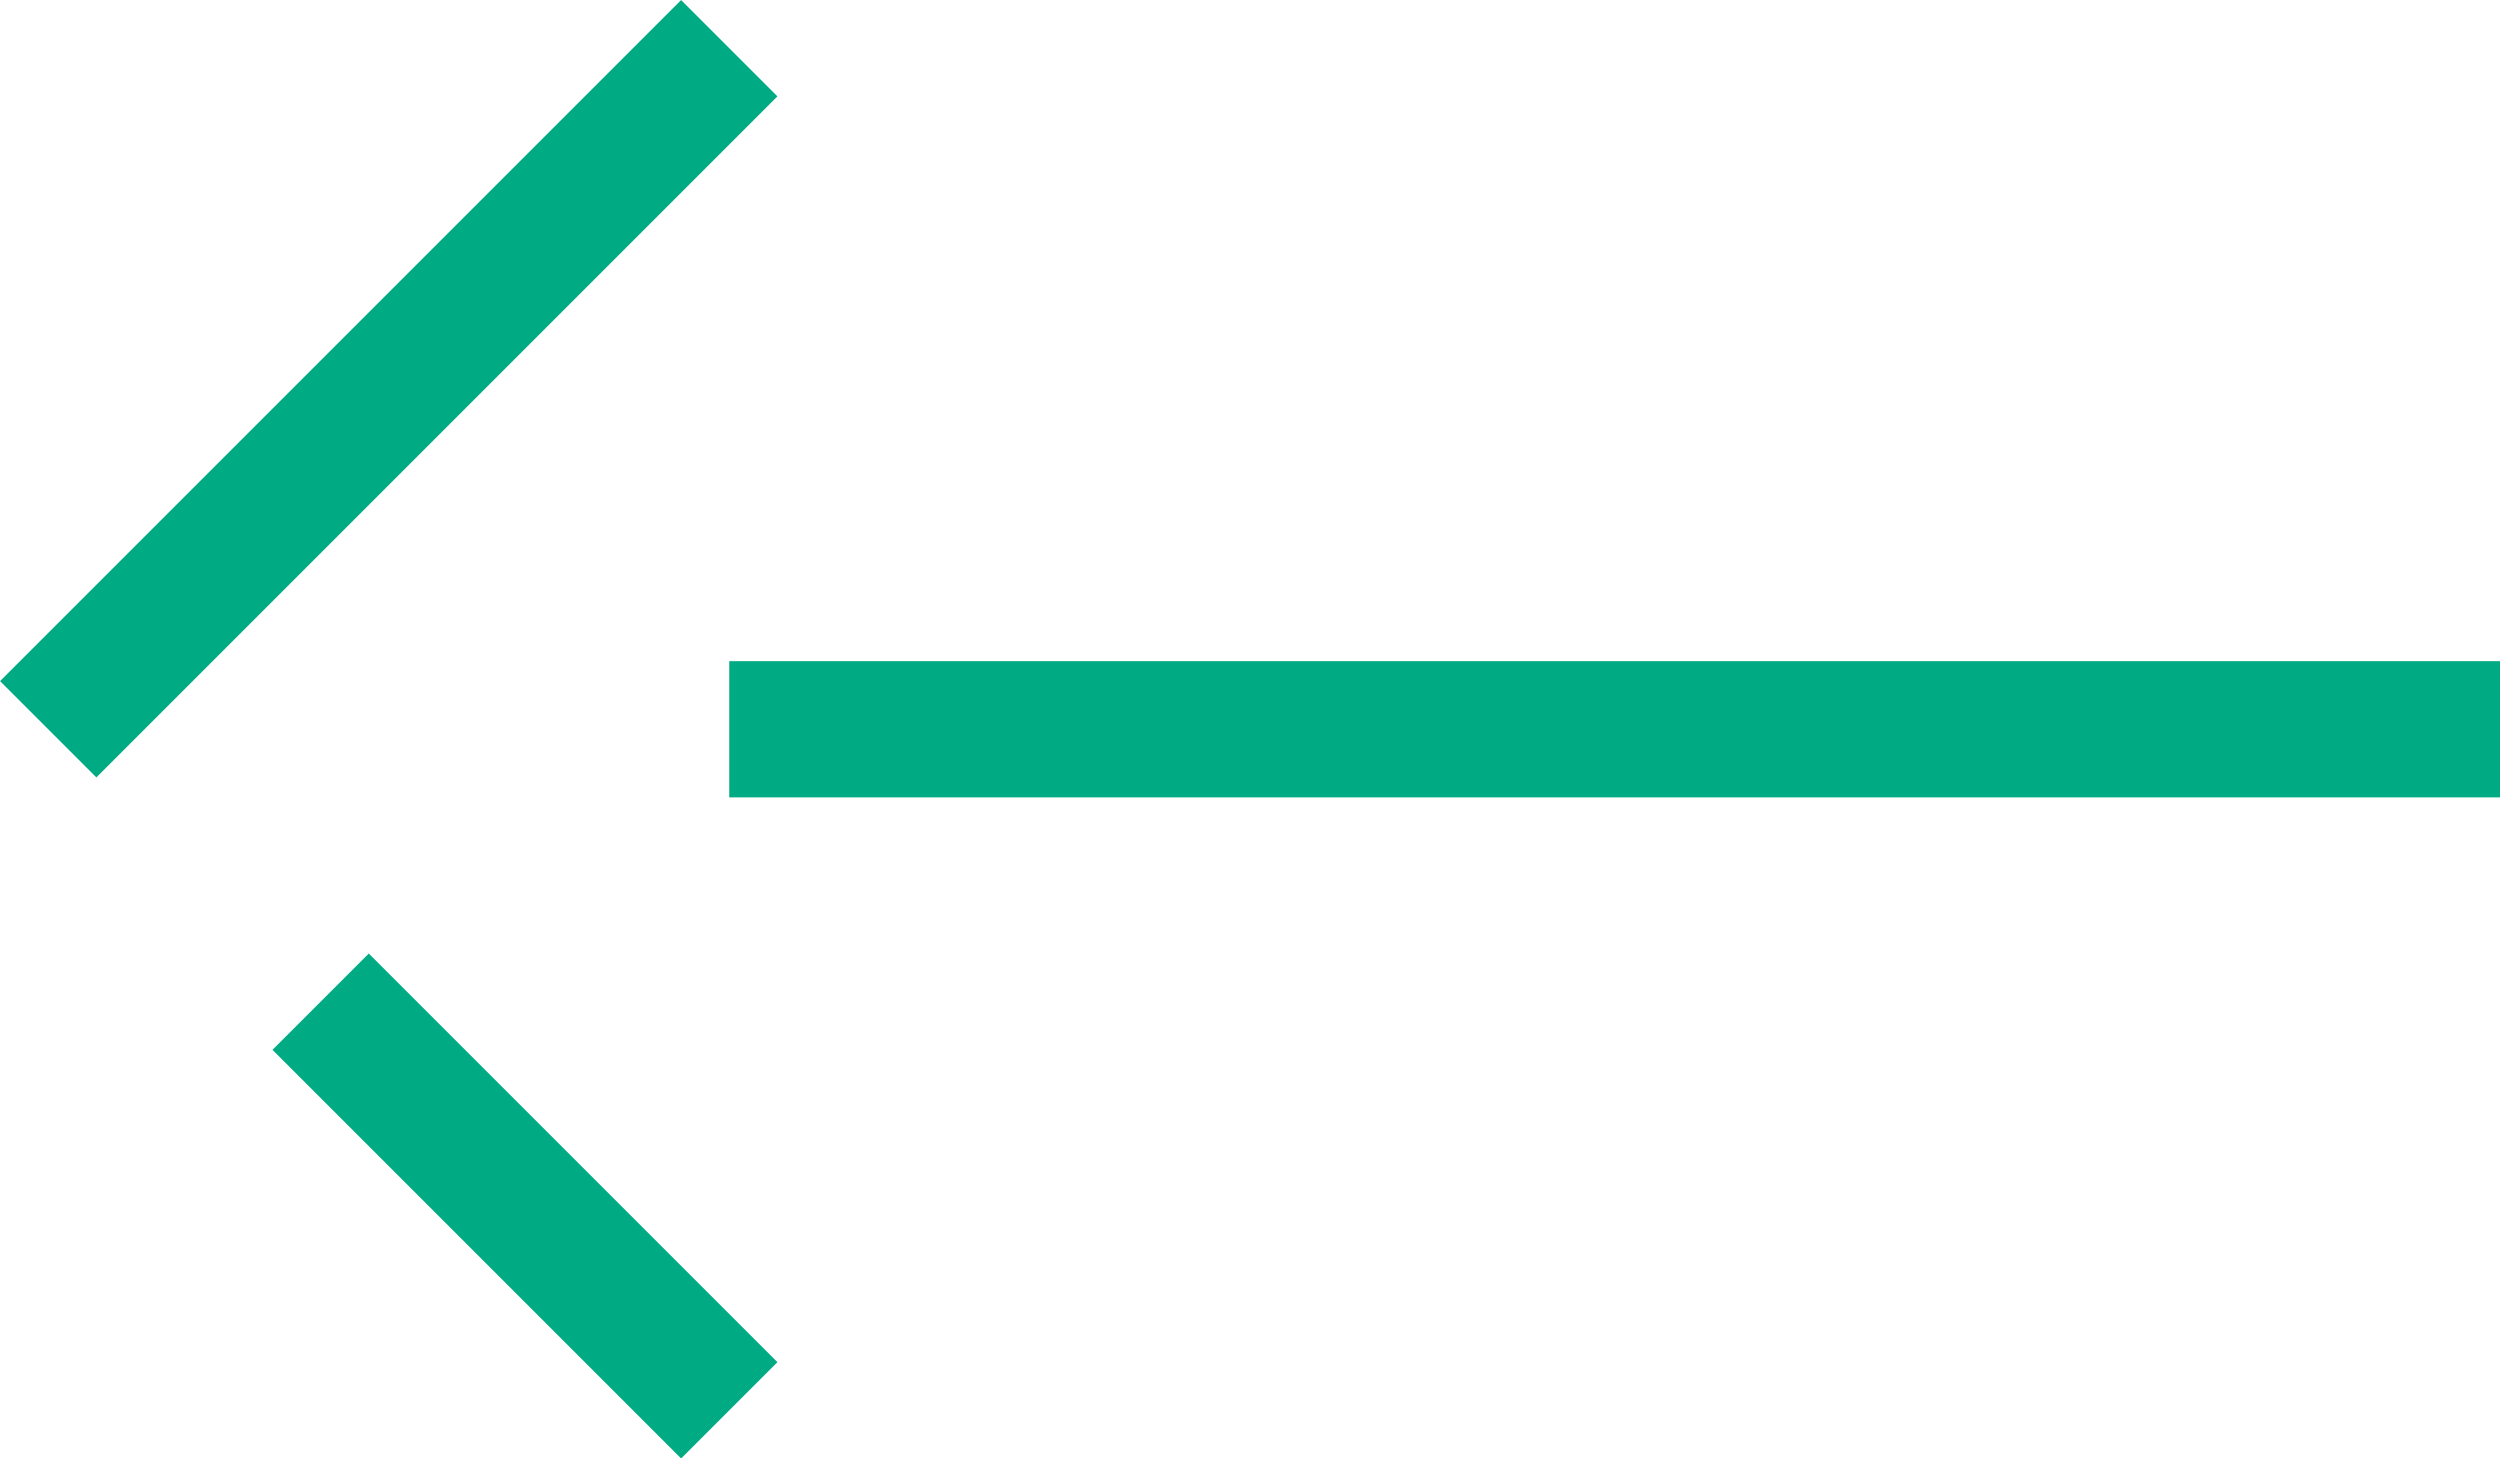
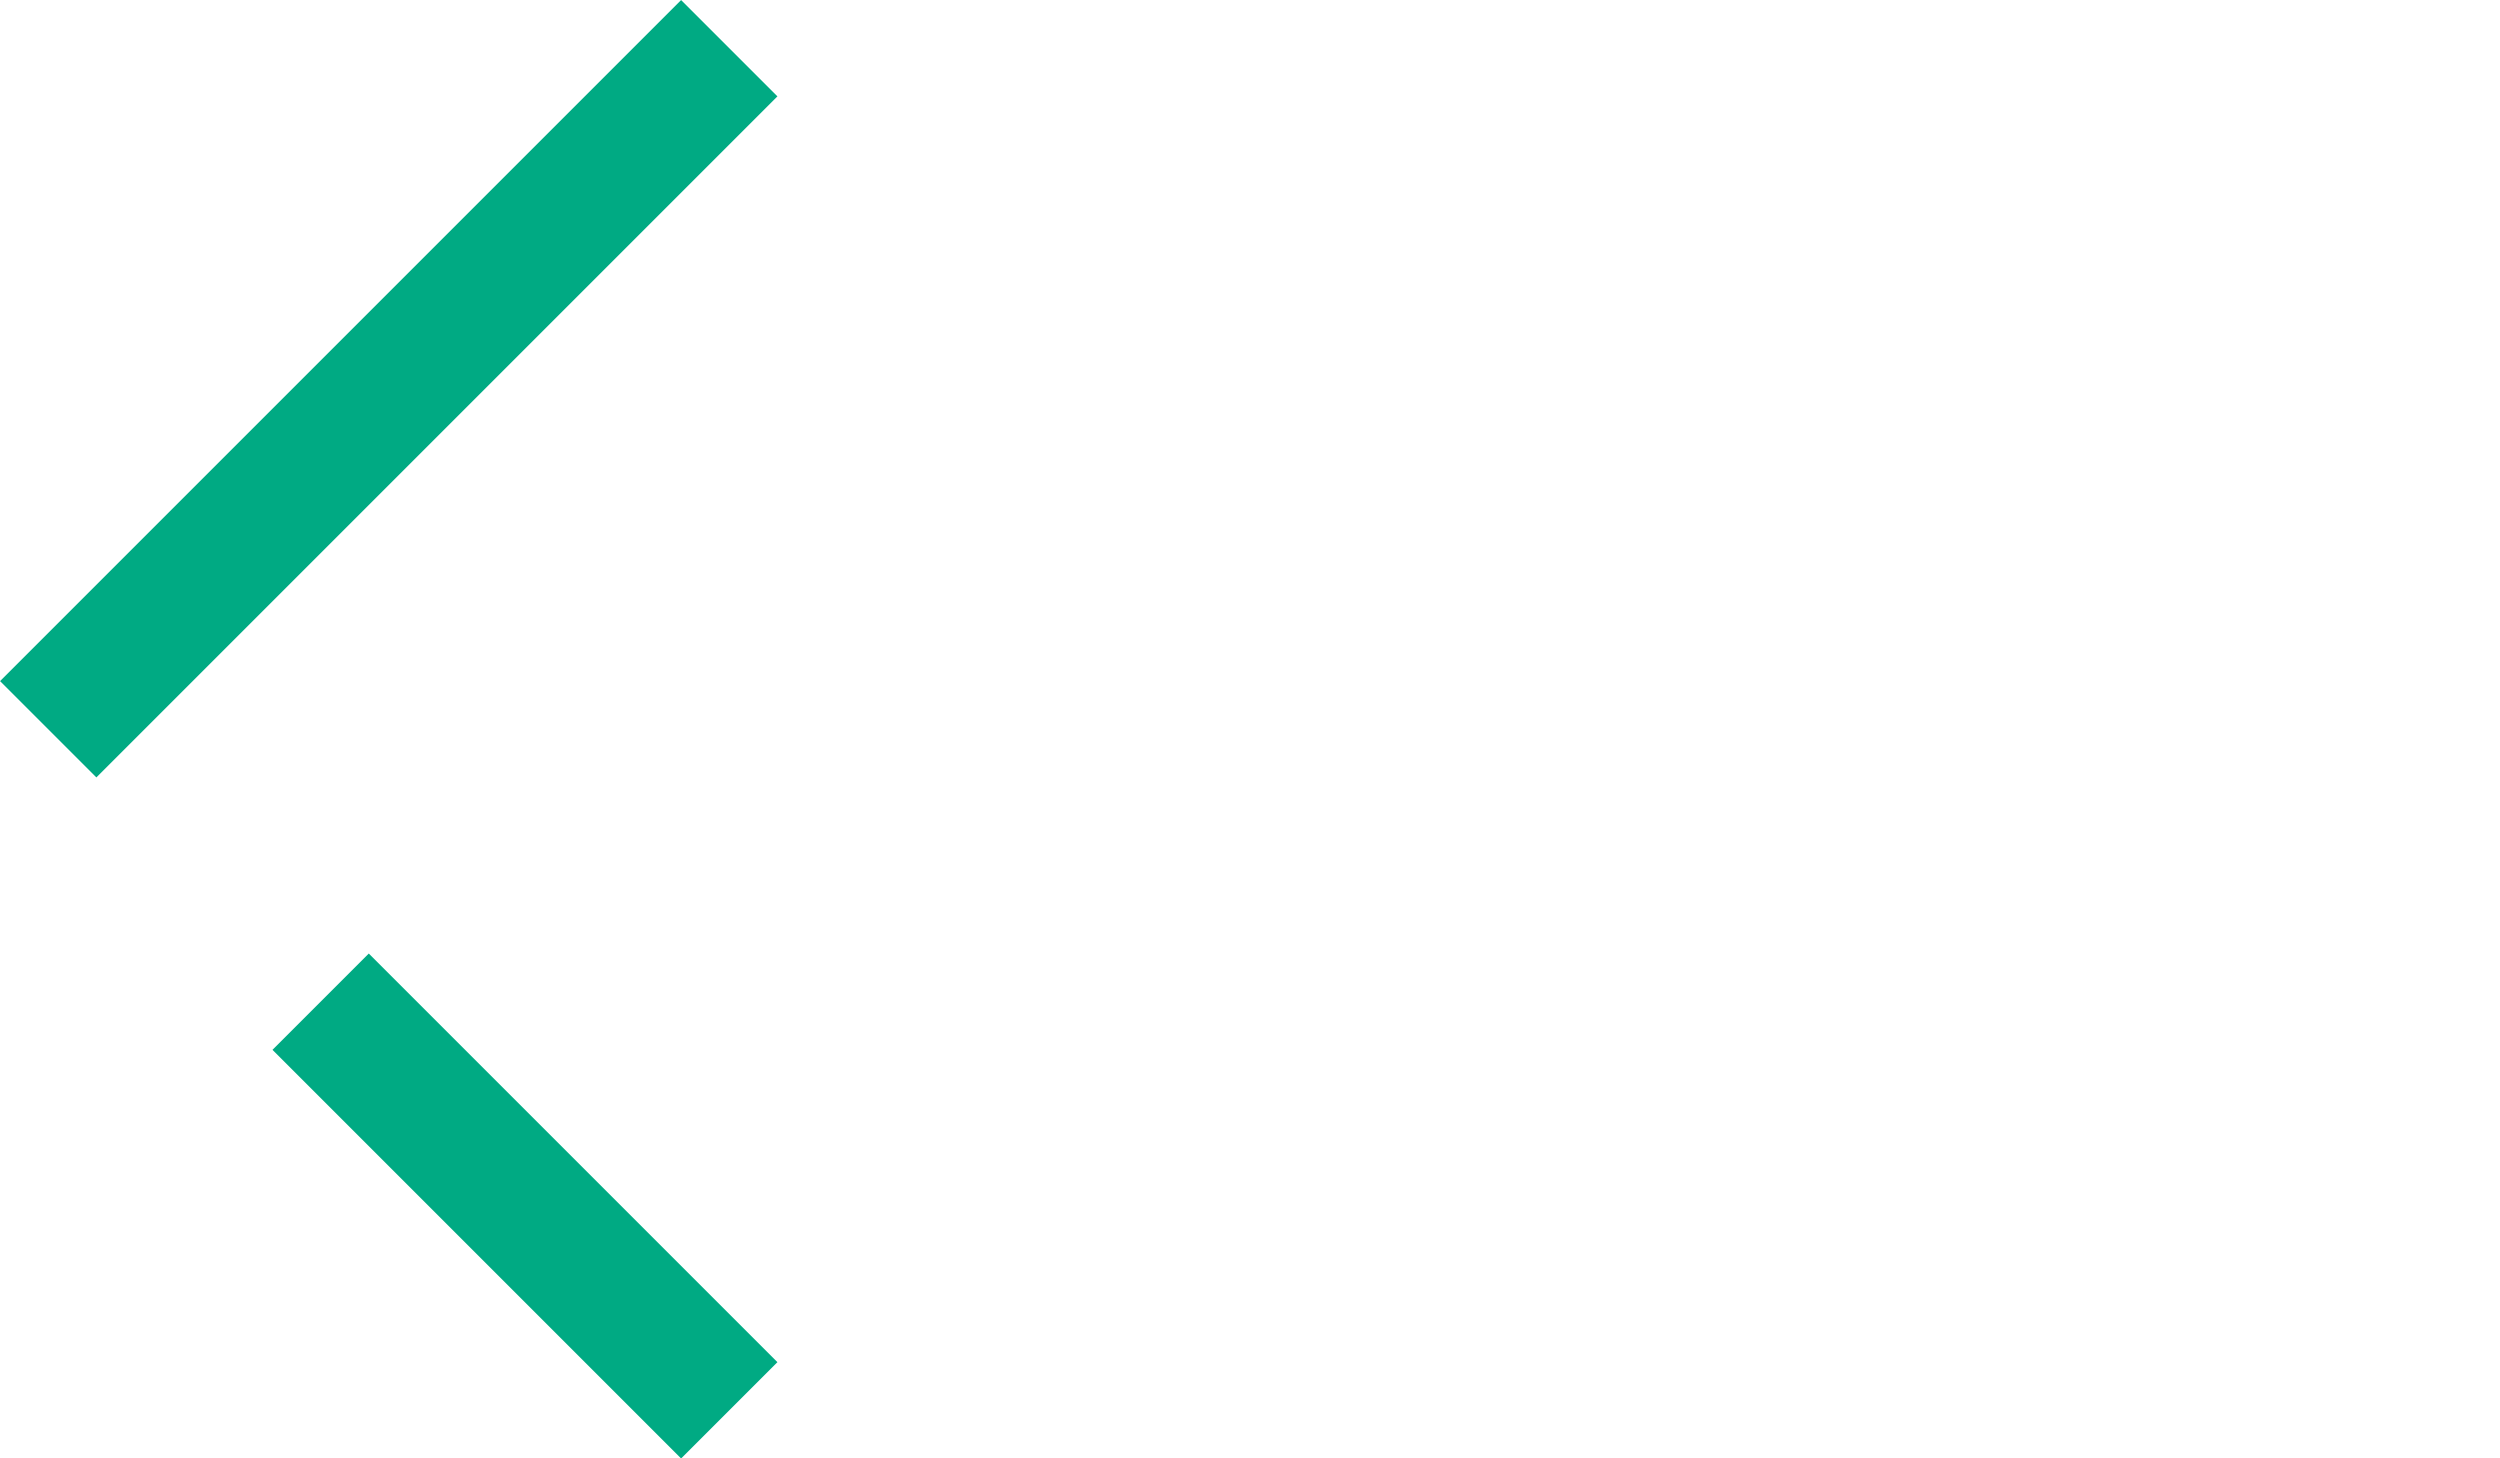
<svg xmlns="http://www.w3.org/2000/svg" width="18.354" height="10.707" viewBox="0 0 18.354 10.707">
  <g id="组_8" data-name="组 8" transform="translate(0.354 0.354)">
-     <line id="直线_12" data-name="直线 12" x1="13" transform="translate(5 5)" fill="none" stroke="#00aa83" stroke-width="1" />
    <line id="直线_13" data-name="直线 13" y1="5" x2="5" fill="none" stroke="#00aa83" stroke-width="1" />
    <line id="直线_14" data-name="直线 14" x2="3" y2="3" transform="translate(2 7)" fill="none" stroke="#00aa83" stroke-width="1" />
  </g>
</svg>